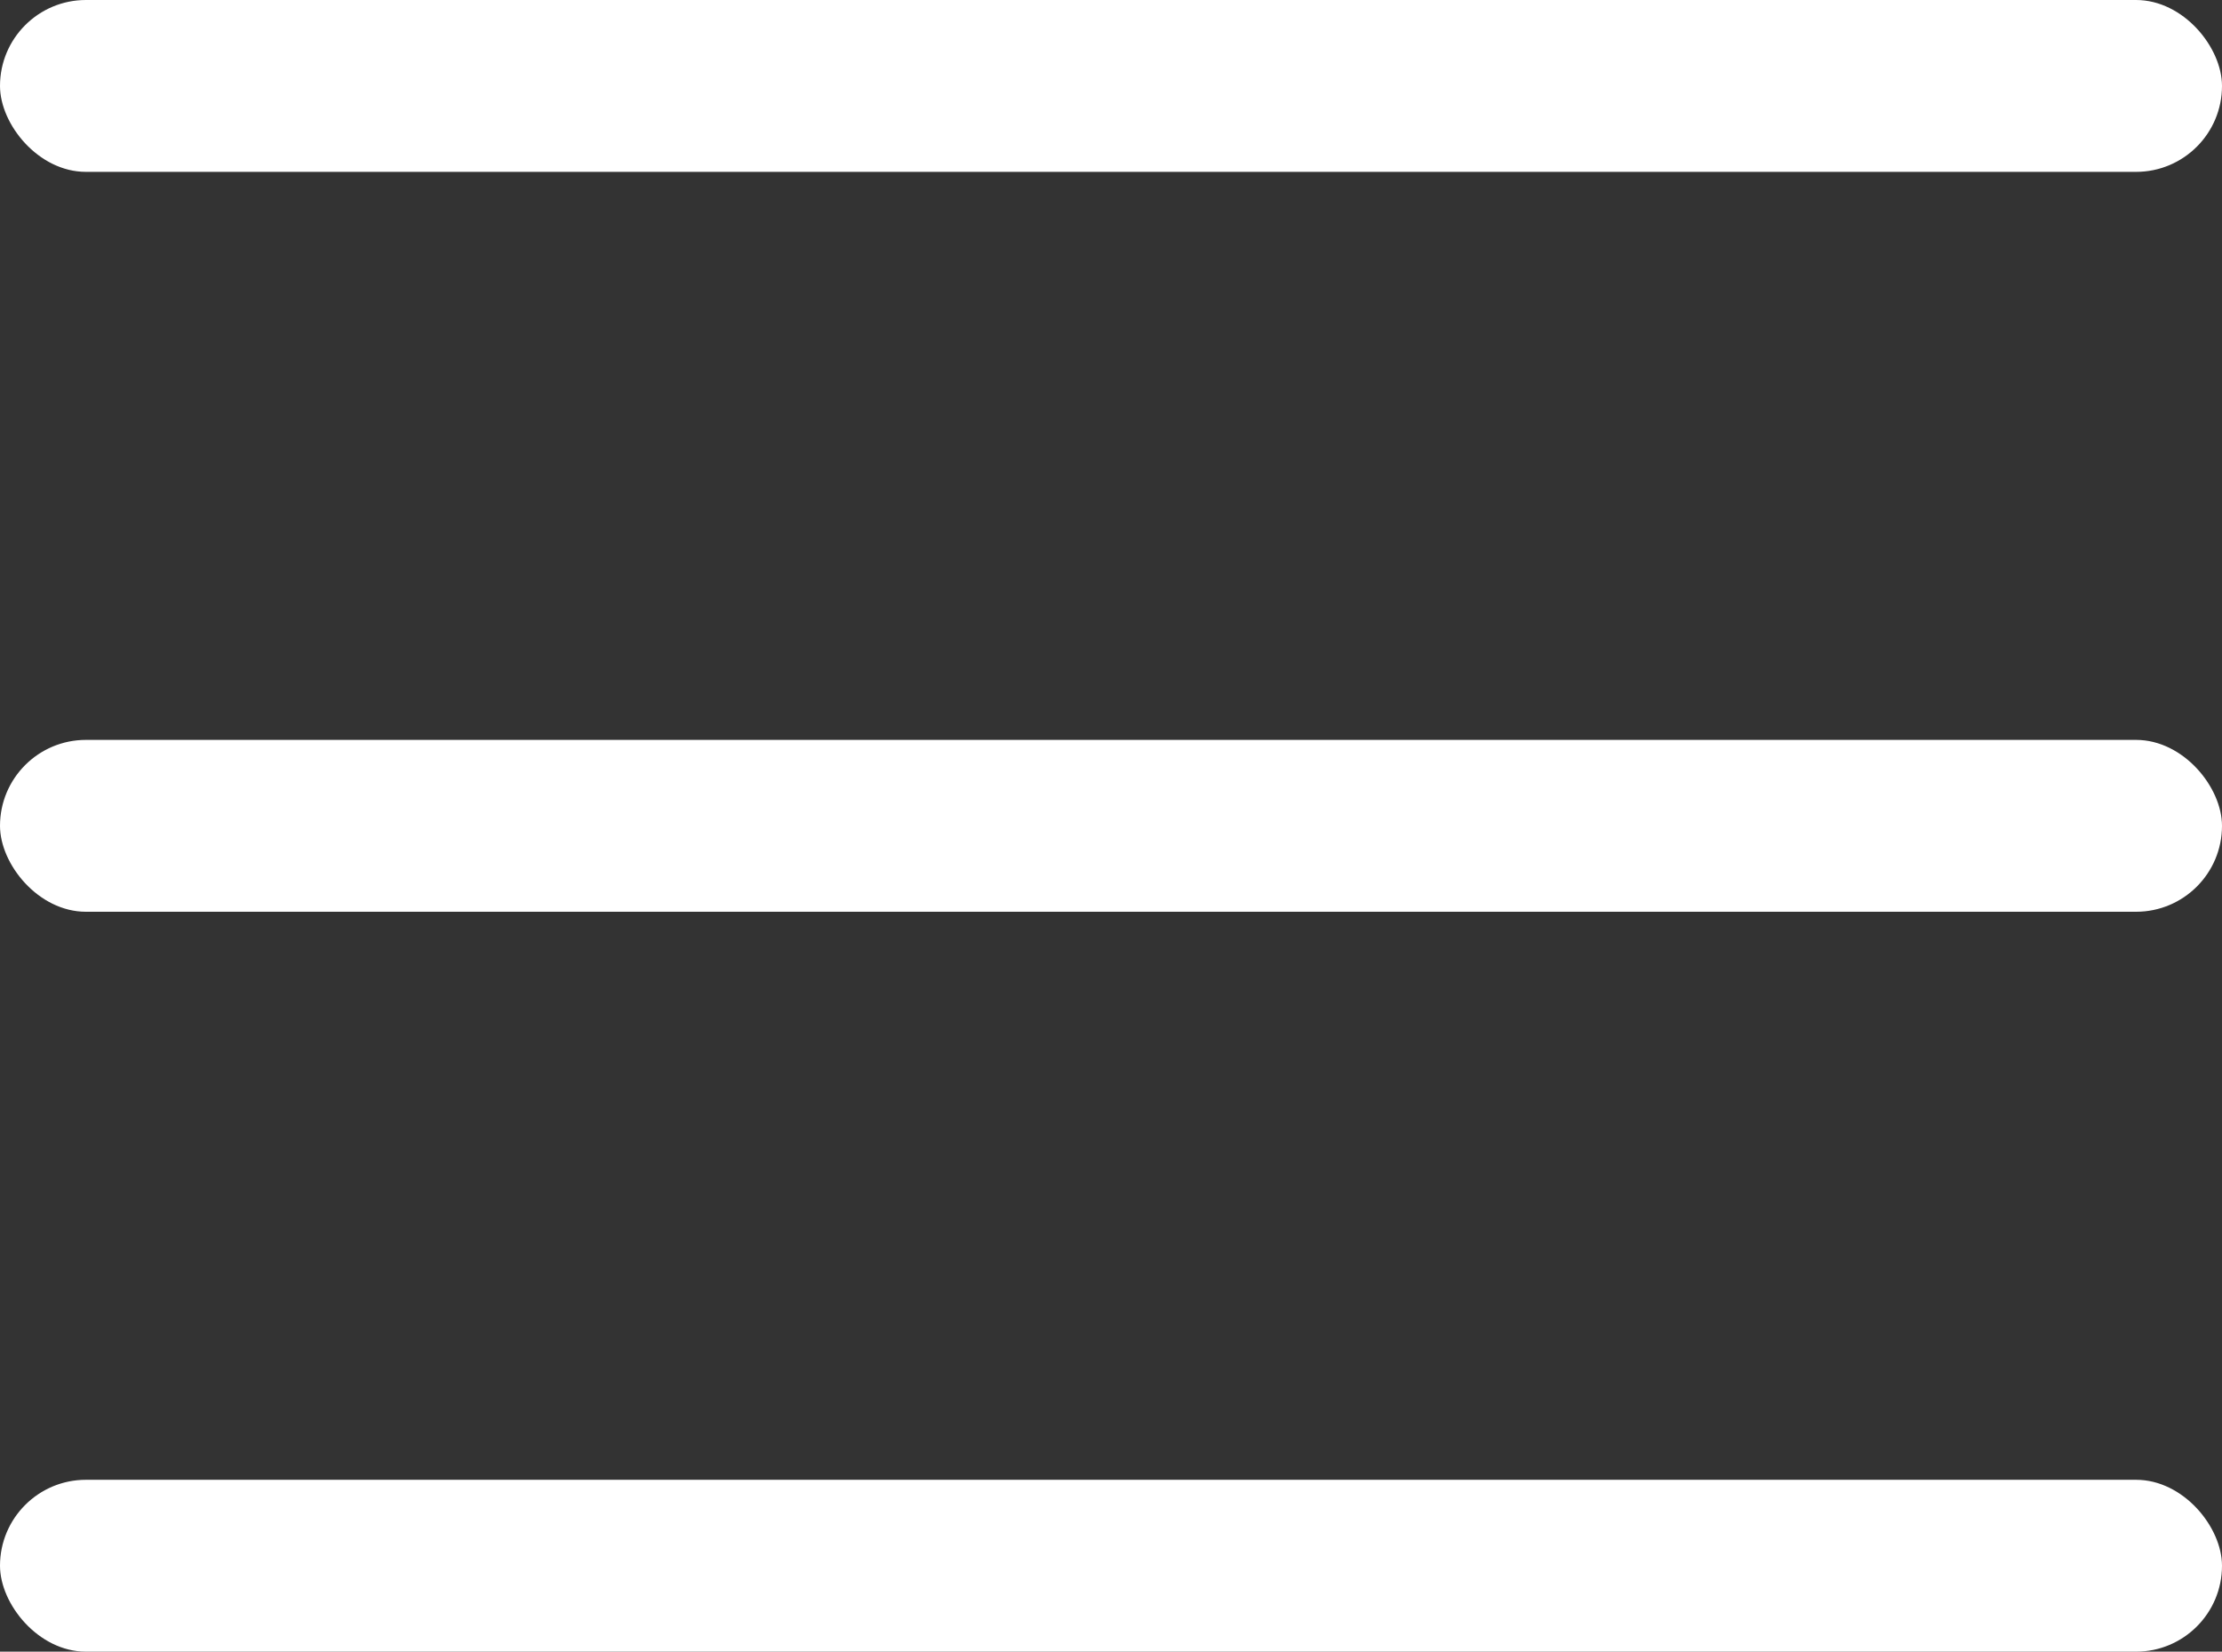
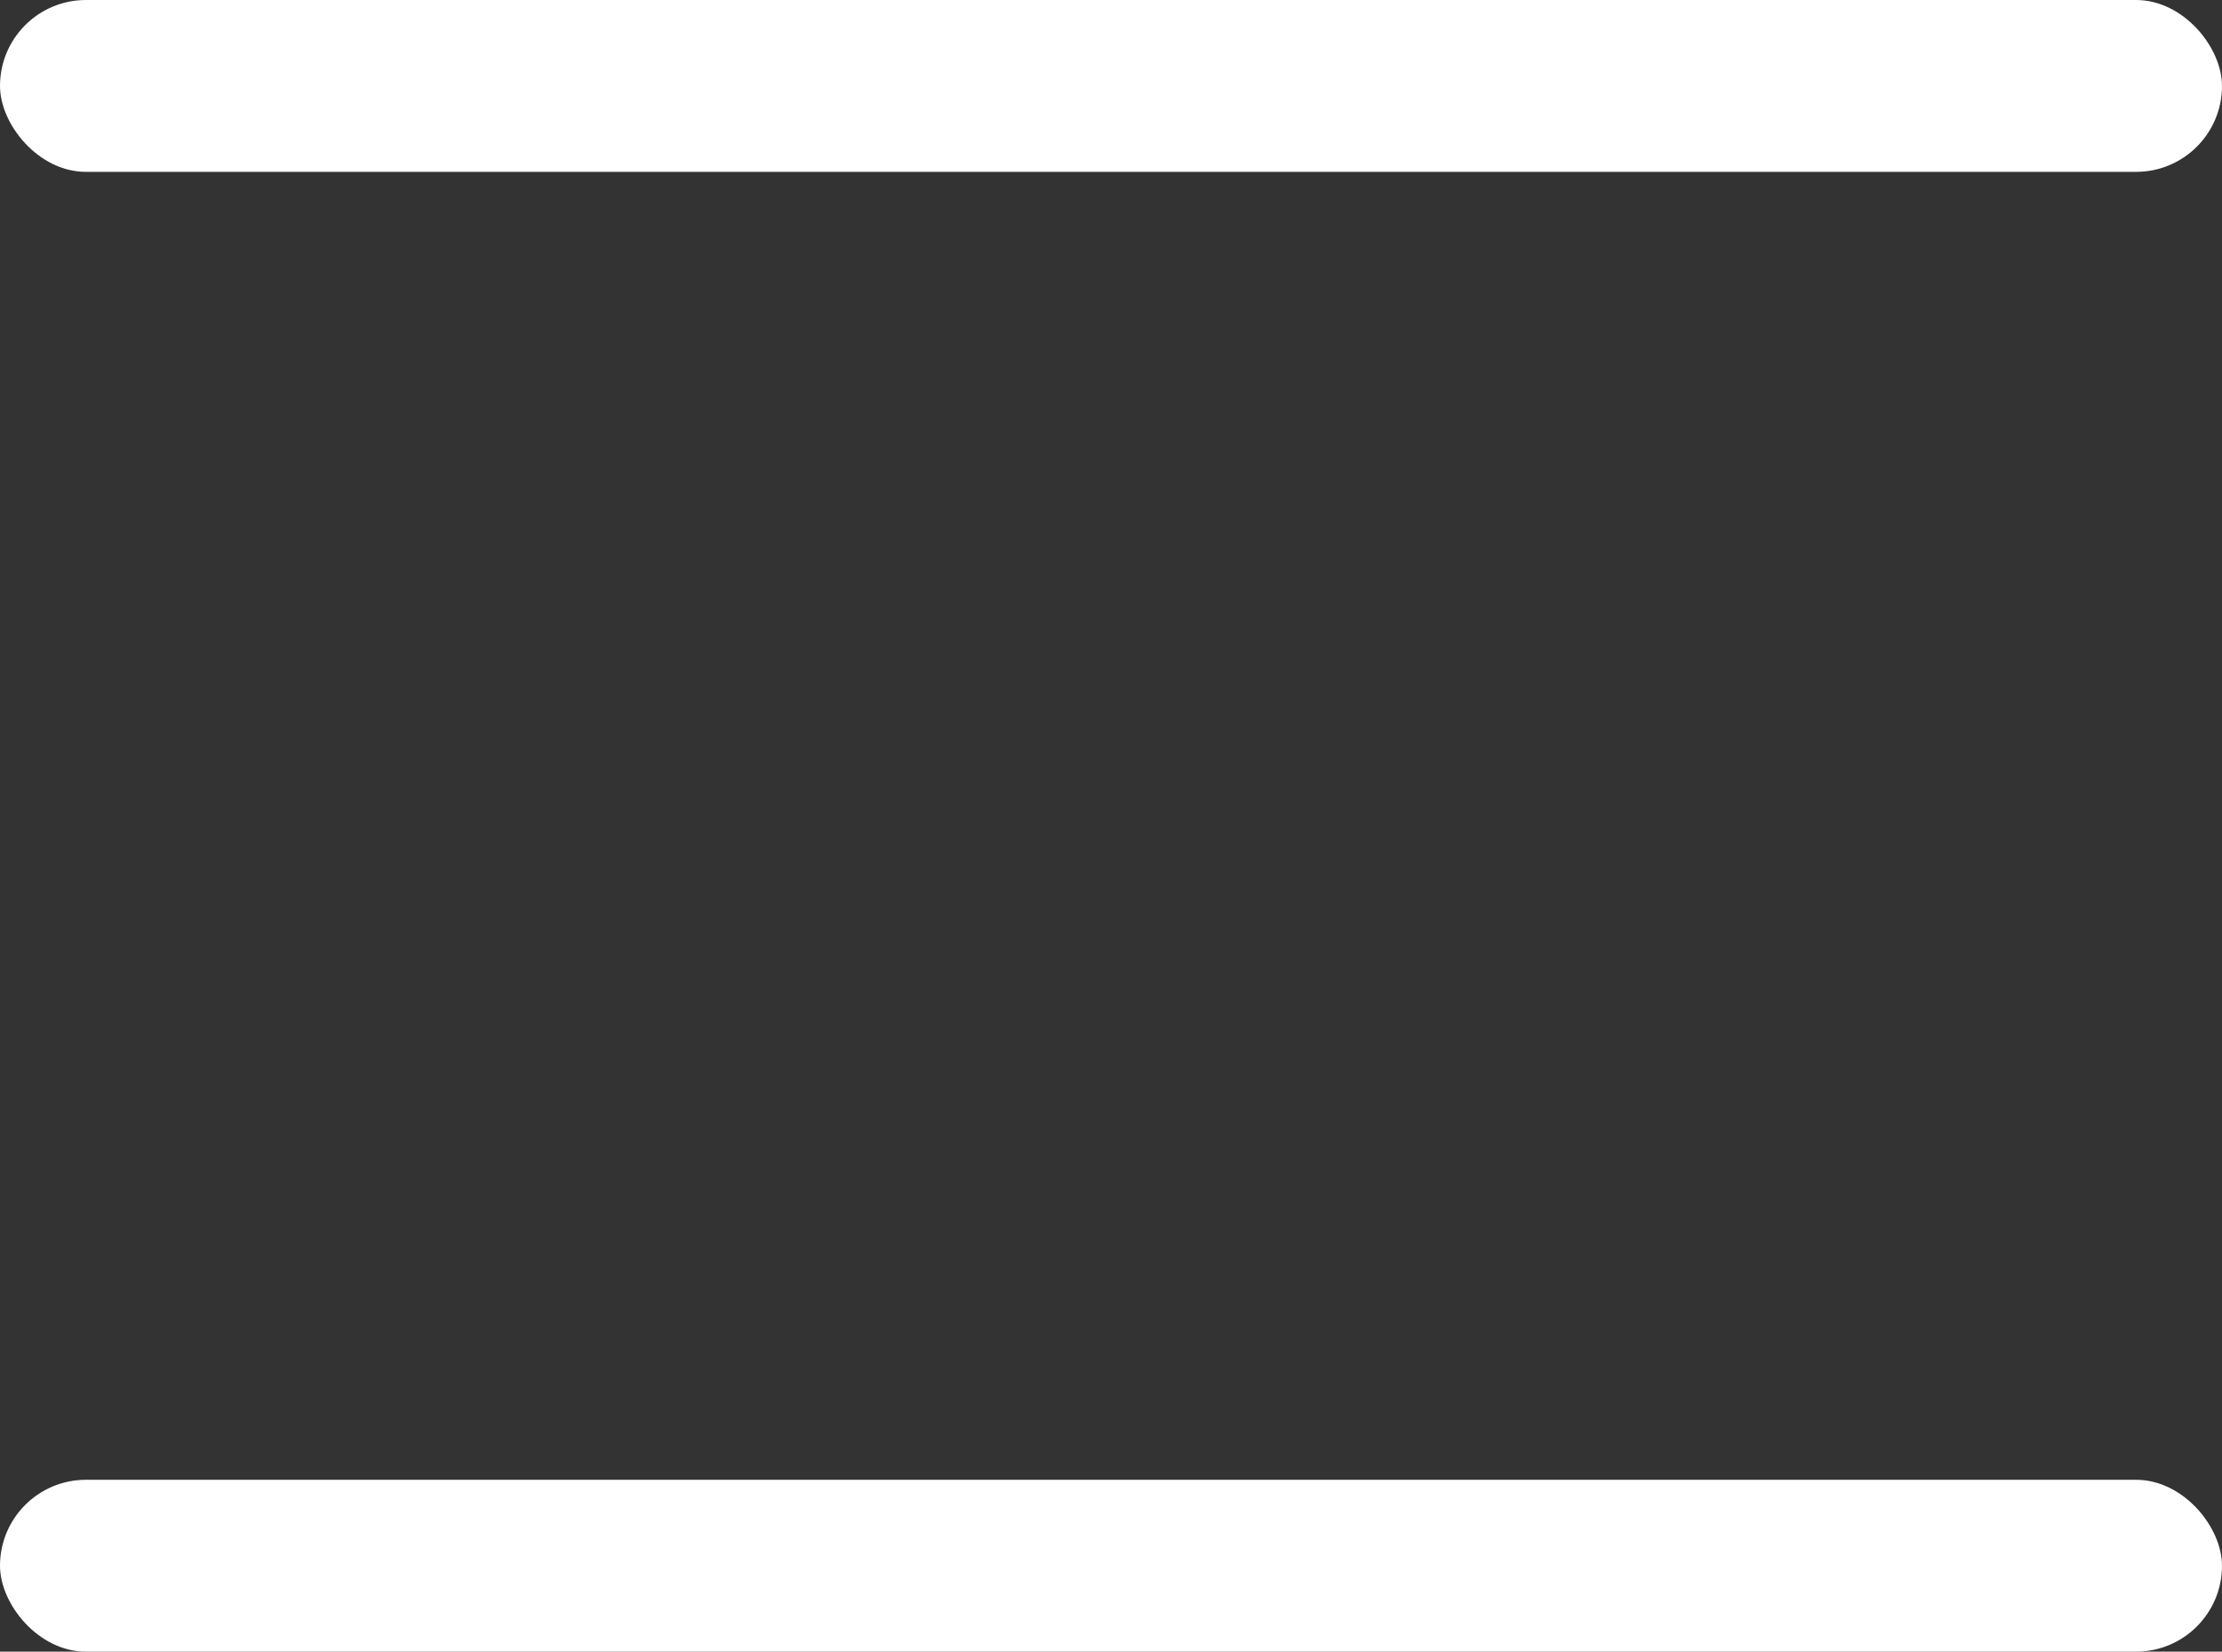
<svg xmlns="http://www.w3.org/2000/svg" width="2288" height="1701" viewBox="0 0 2288 1701" fill="none">
  <rect x="0" y="0" width="2288" height="1701" fill="#333333" stroke="none" />
  <rect y="1524" width="2288" height="177" rx="88.5" fill="white" />
-   <rect y="762" width="2288" height="177" rx="88.5" fill="white" />
  <rect width="2288" height="177" rx="88.5" fill="white" />
</svg>